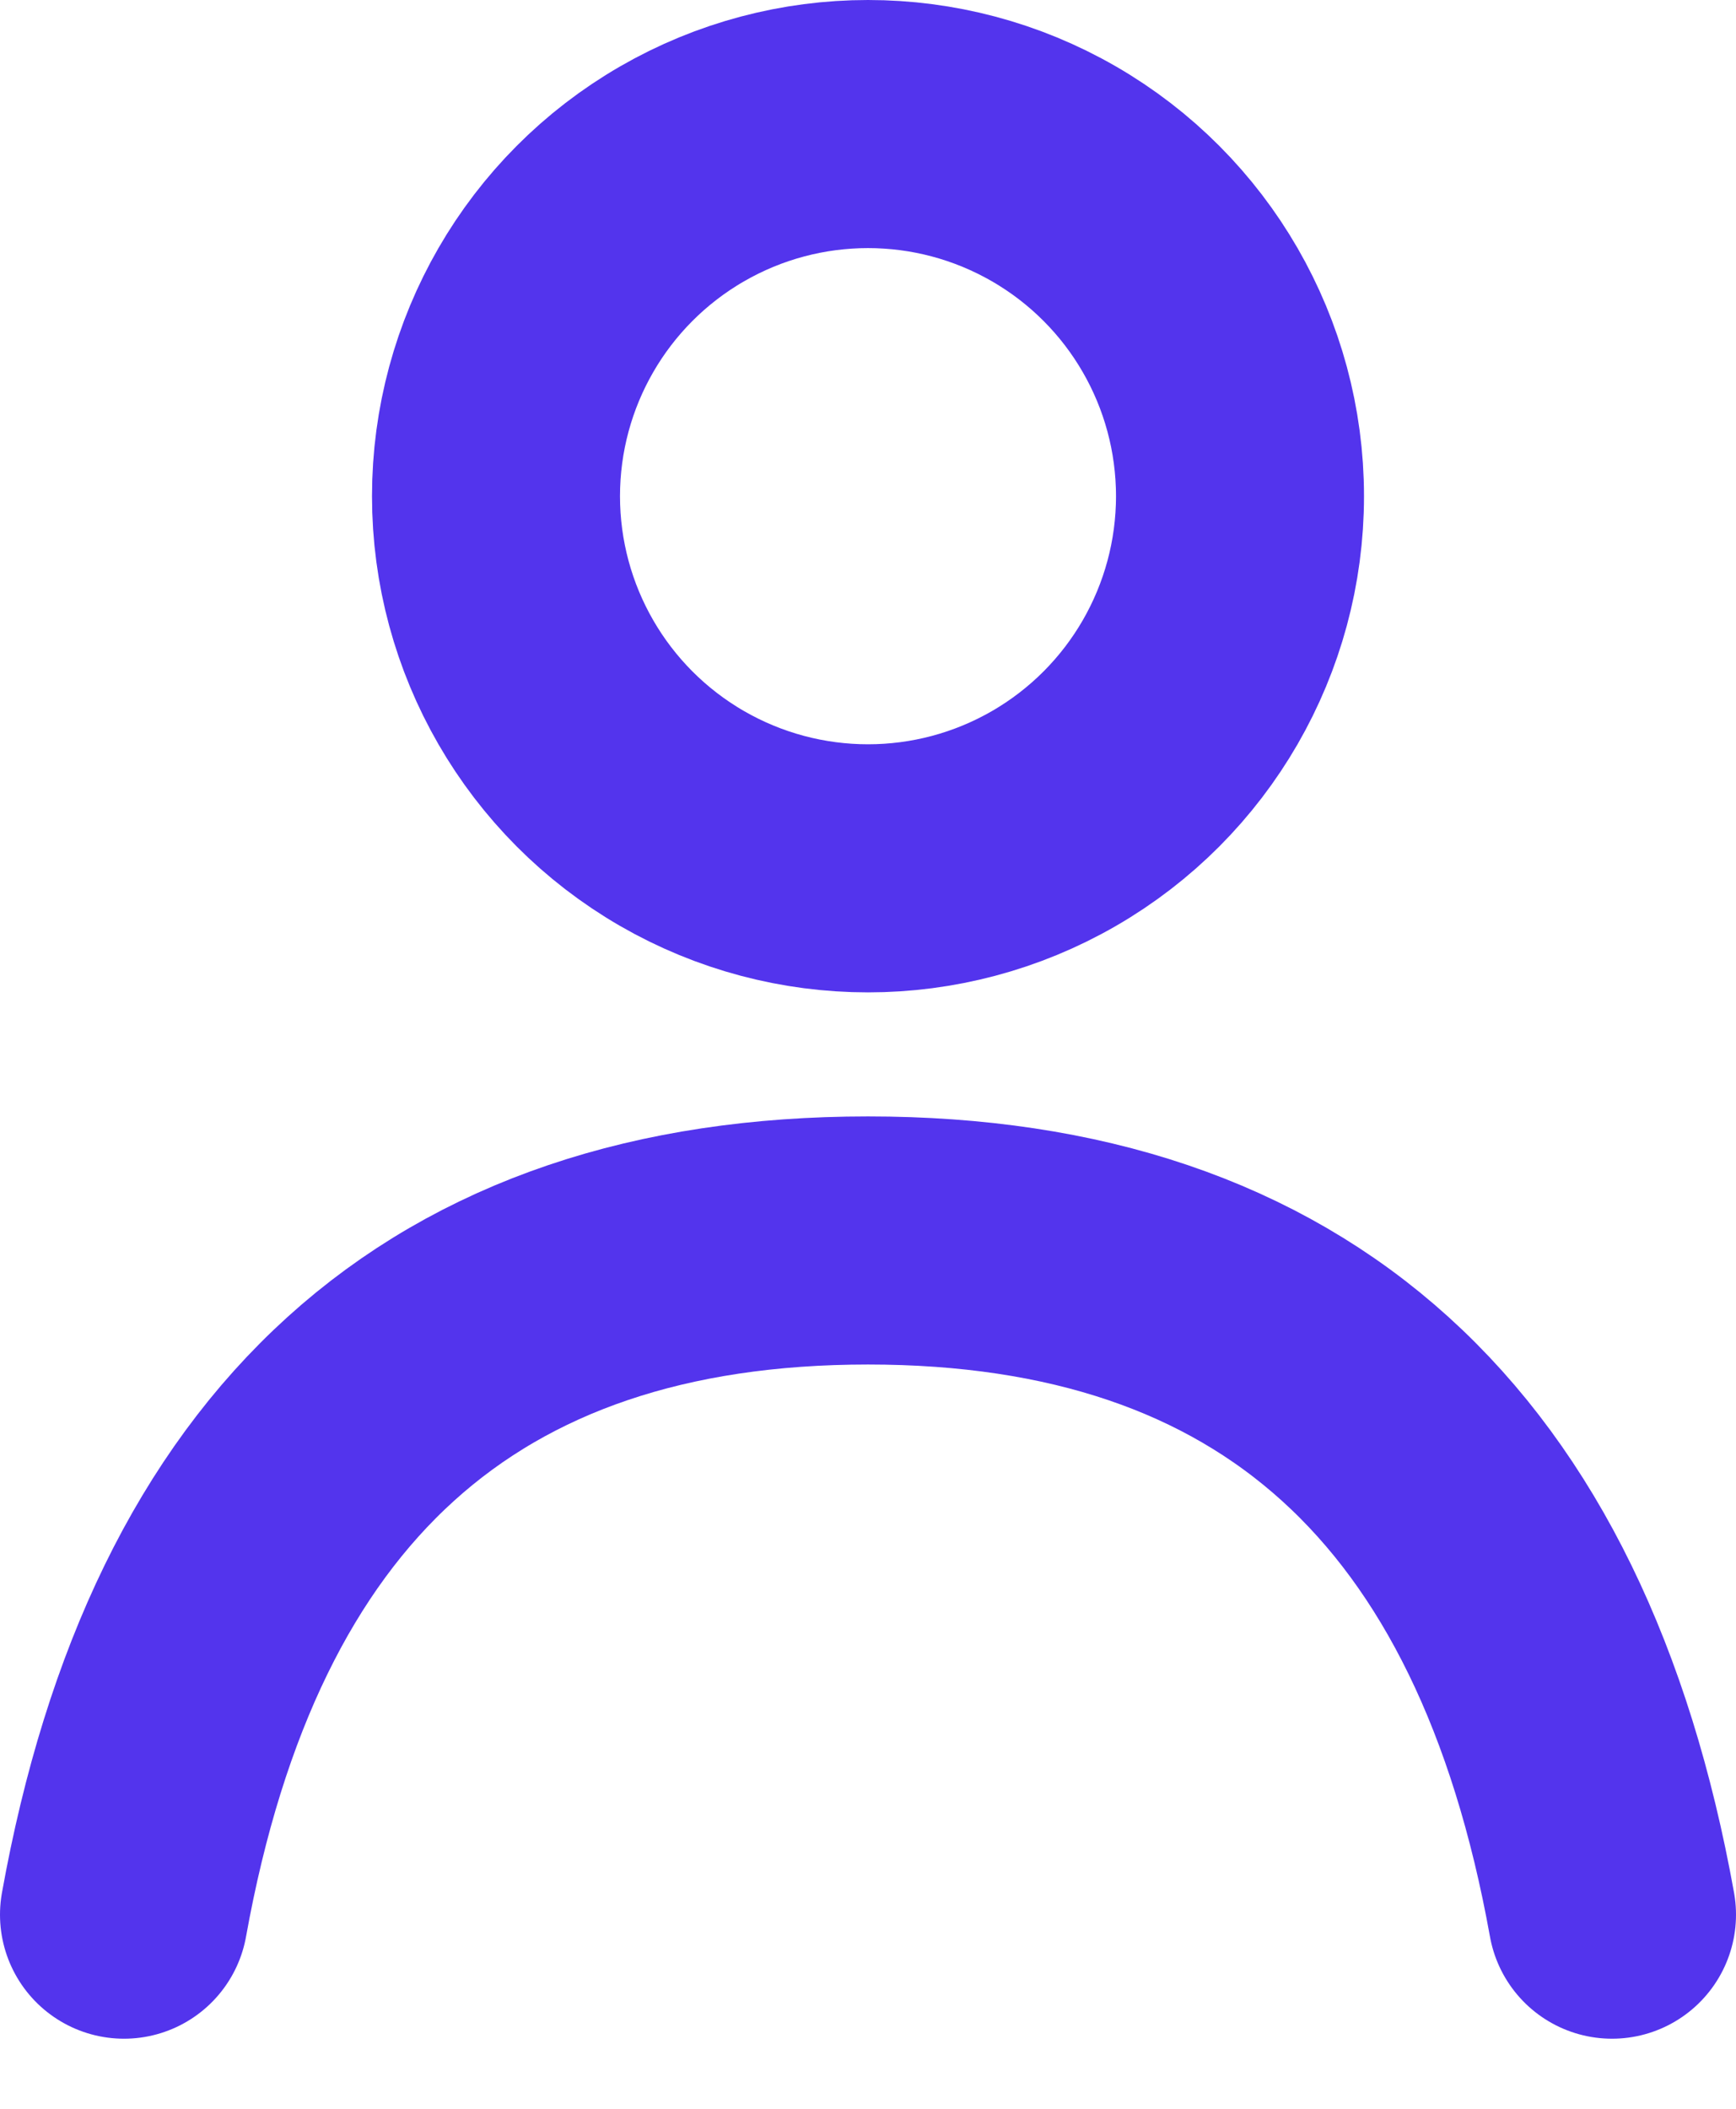
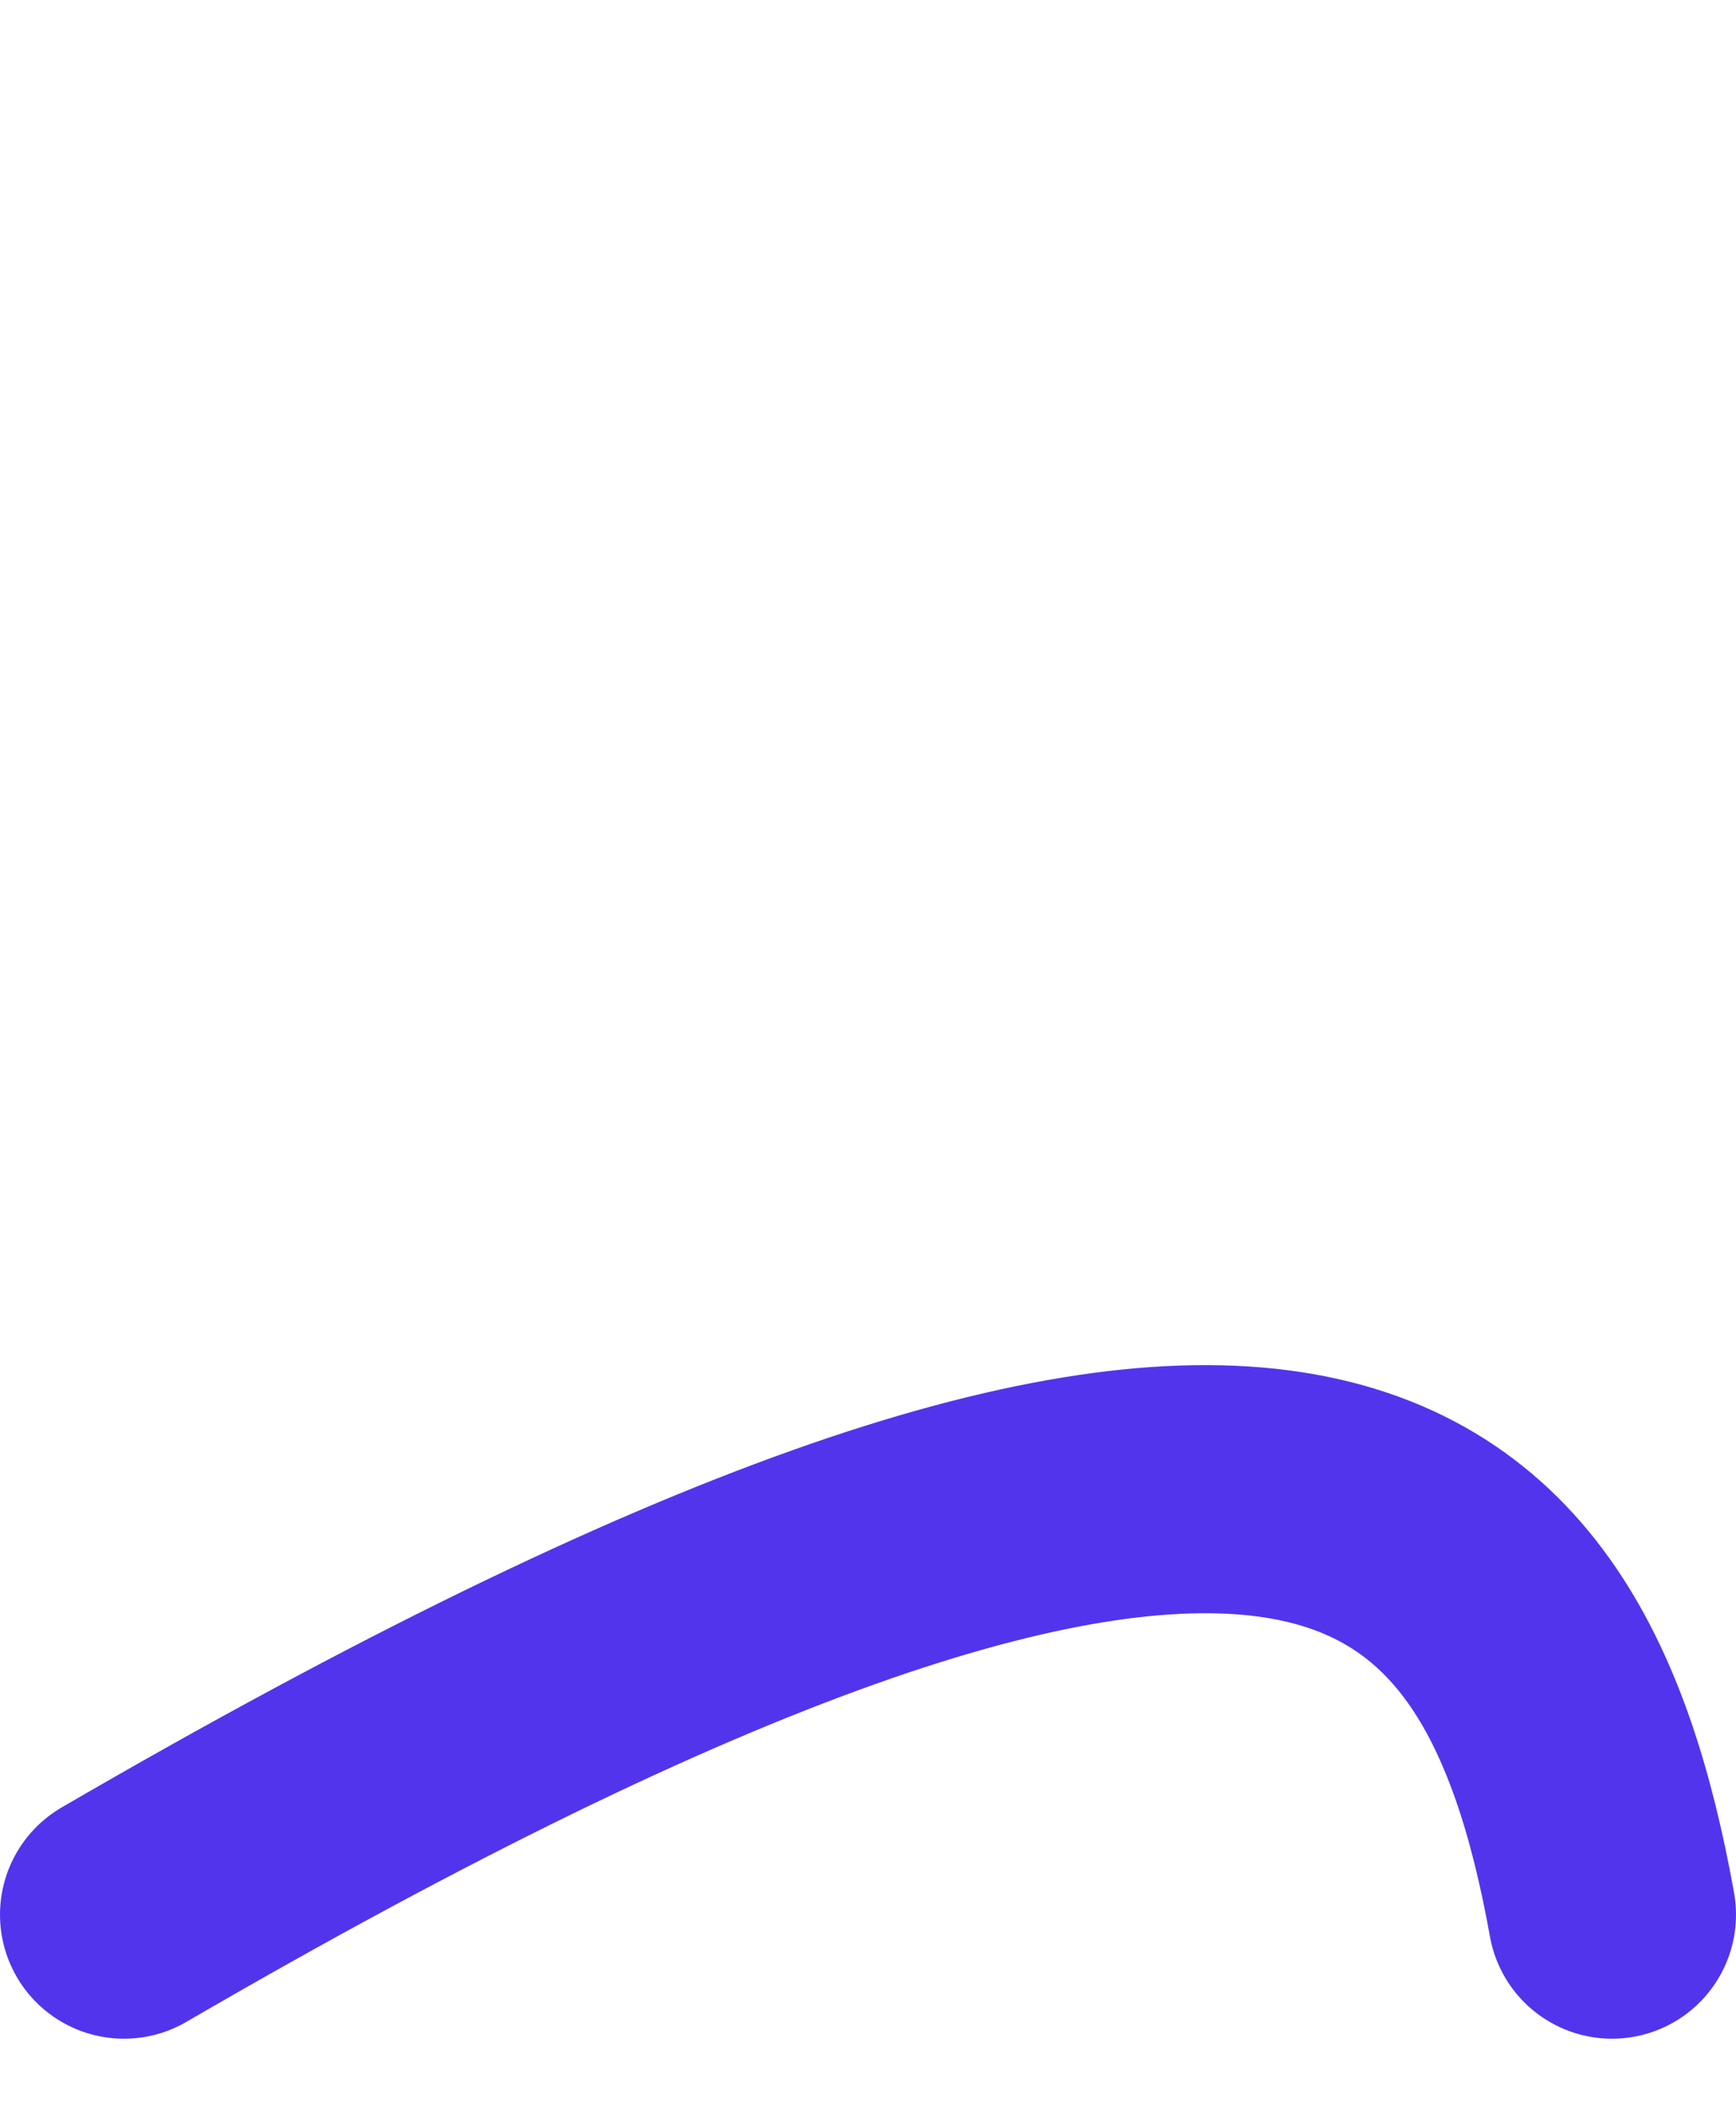
<svg xmlns="http://www.w3.org/2000/svg" width="14px" height="17px" viewBox="0 0 14 17" version="1.1">
  <title>Group</title>
  <desc>Created with Sketch.</desc>
  <g id="Page-1" stroke="none" stroke-width="1" fill="none" fill-rule="evenodd">
    <g id="D_Home" transform="translate(-1085, -52)" stroke="#5334ED" stroke-width="2">
      <g id="Header-1">
        <g id="Boton-Verde-Copy" transform="translate(1053, 37)">
          <g id="Group" transform="translate(33, 16)">
-             <path d="M0,14.435 C0.652,10.812 2.652,9 6,9 C9.348,9 11.348,10.812 12,14.435" id="Line-5" stroke-linecap="round" stroke-linejoin="round" />
-             <circle id="Oval" cx="6" cy="3" r="3" />
+             <path d="M0,14.435 C9.348,9 11.348,10.812 12,14.435" id="Line-5" stroke-linecap="round" stroke-linejoin="round" />
          </g>
        </g>
      </g>
    </g>
  </g>
</svg>